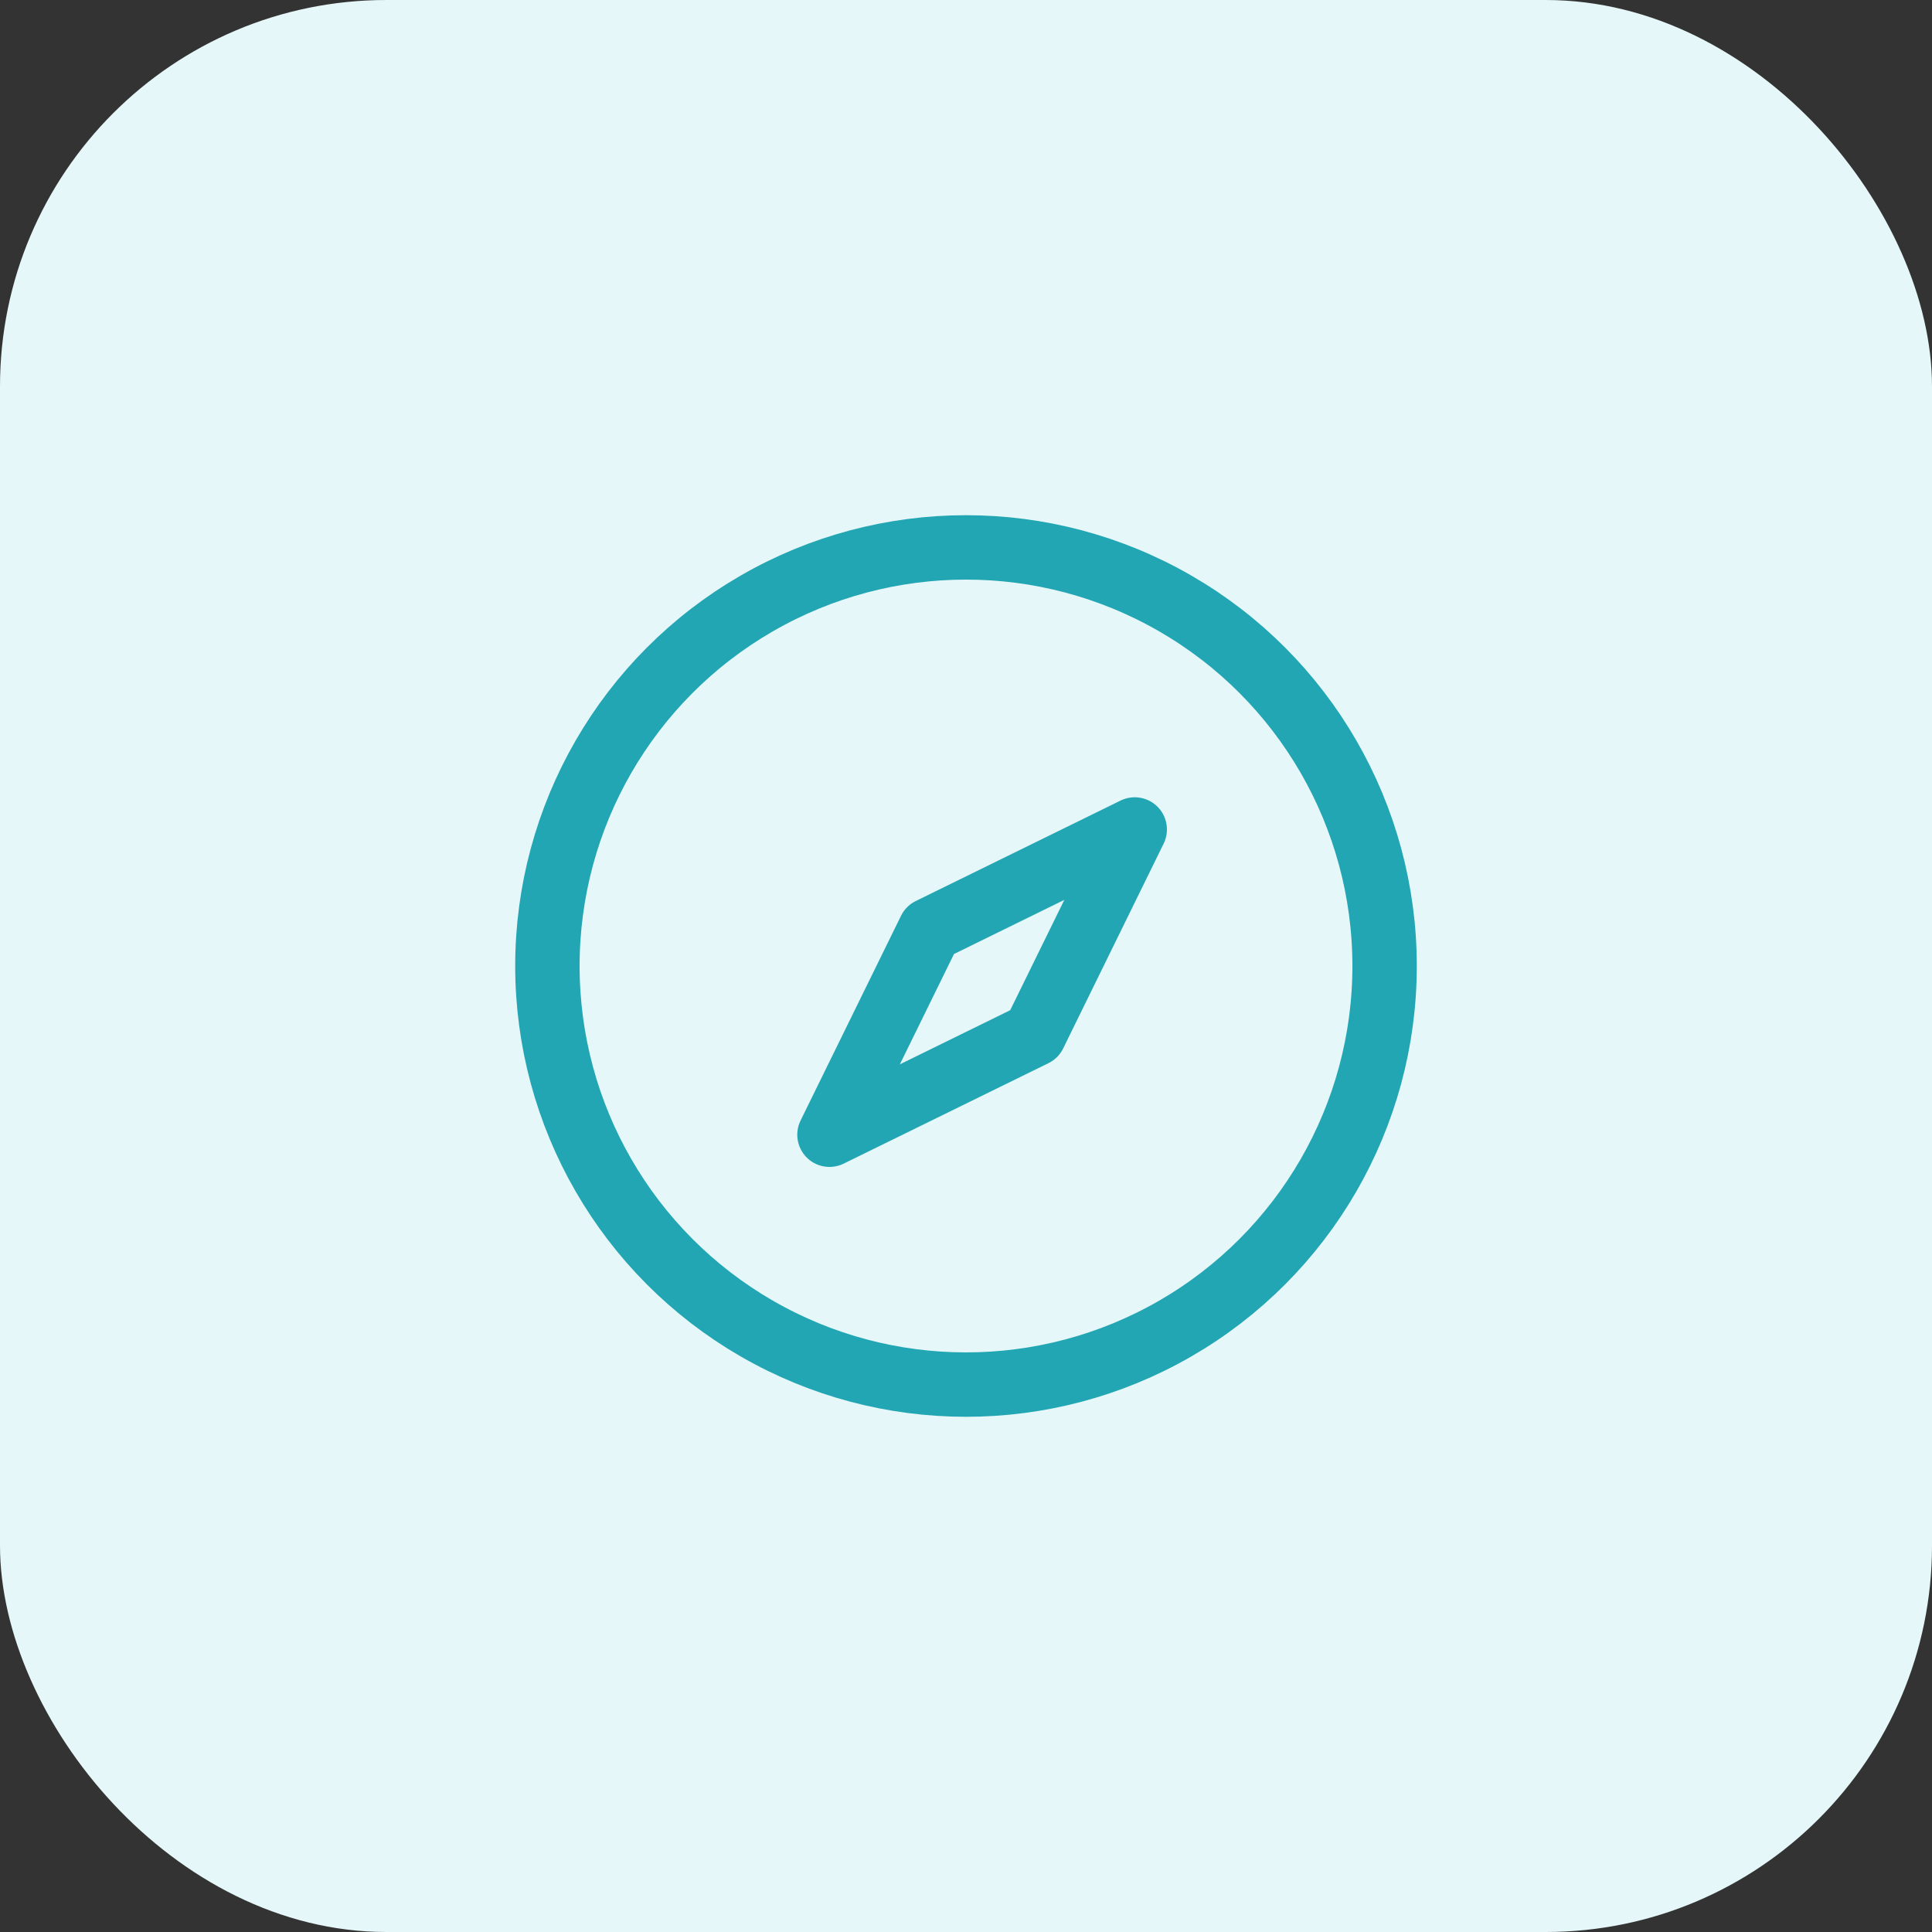
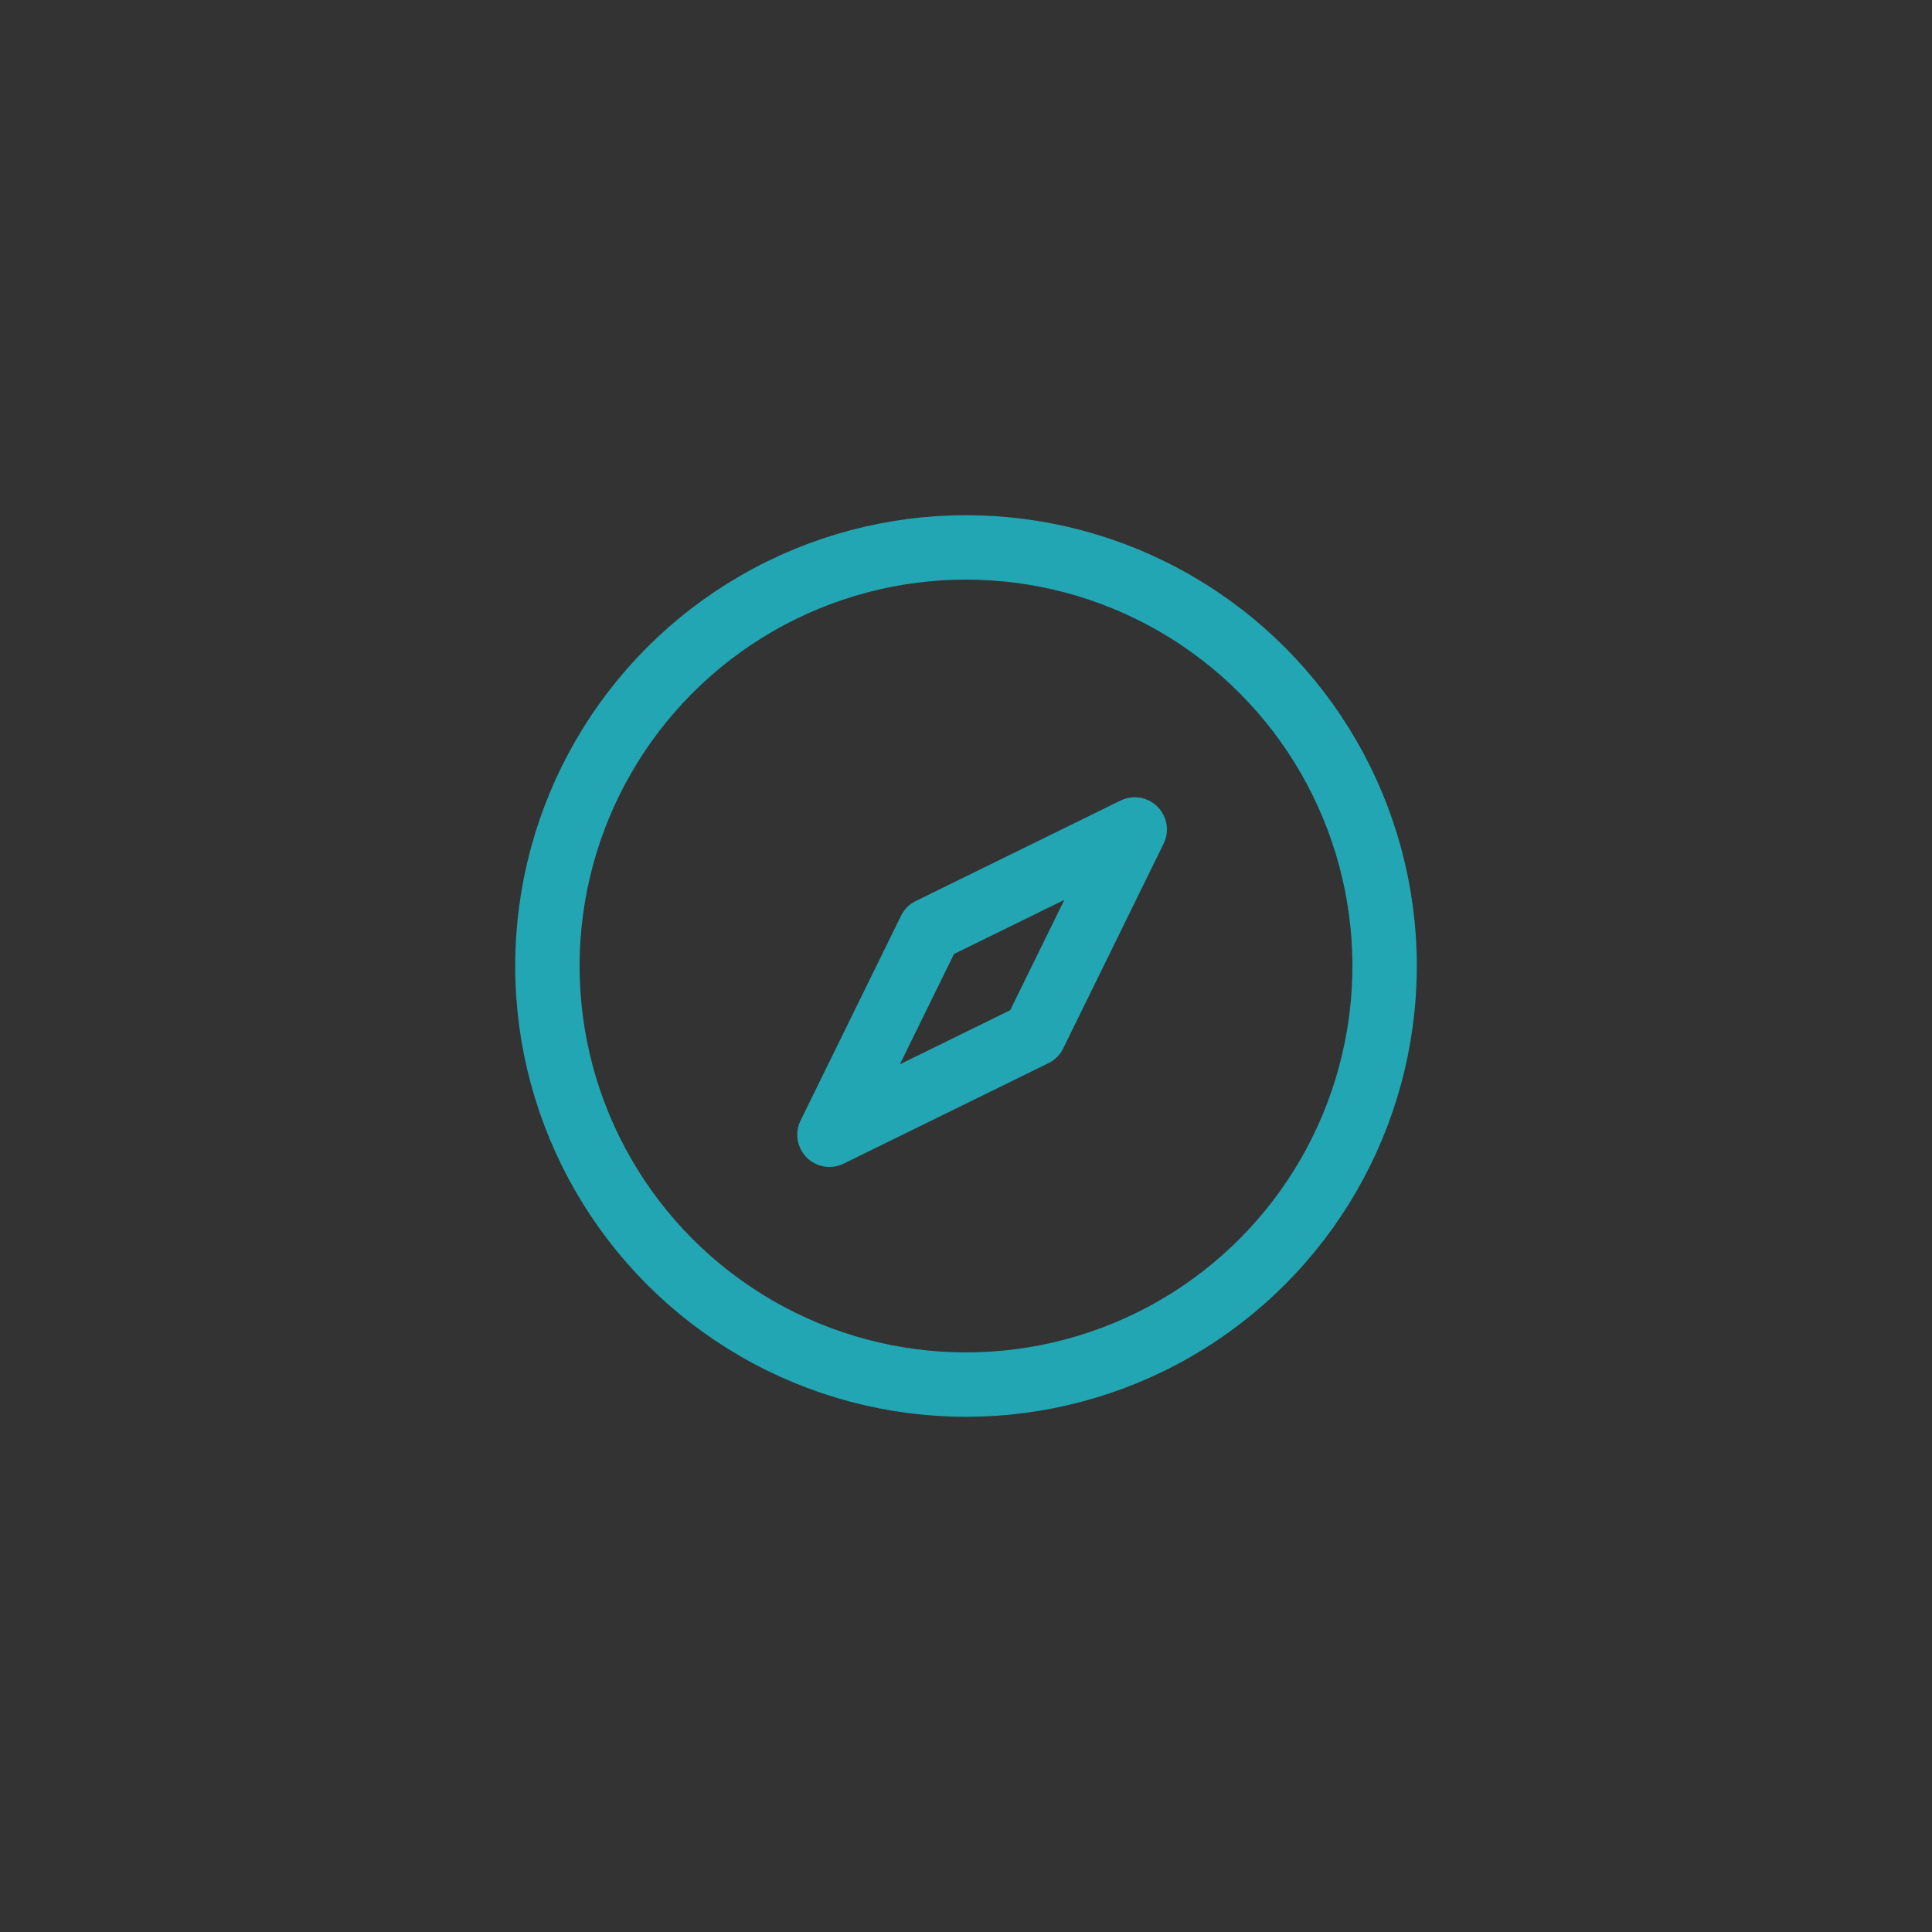
<svg xmlns="http://www.w3.org/2000/svg" viewBox="0 0 60 60">
  <rect x="0" y="0" width="60" height="60" fill="#333333" stroke="none" />
-   <rect width="60" height="60" rx="12" fill="#e6f7f9" />
  <g transform="translate(15,15)" fill="none" stroke="#22a6b3" stroke-width="2" stroke-linejoin="round">
    <circle cx="15" cy="15" r="13" />
    <polygon points="20.24 10.76 17.12 17.12 10.76 20.24 13.88 13.88 20.24 10.76" />
  </g>
</svg>